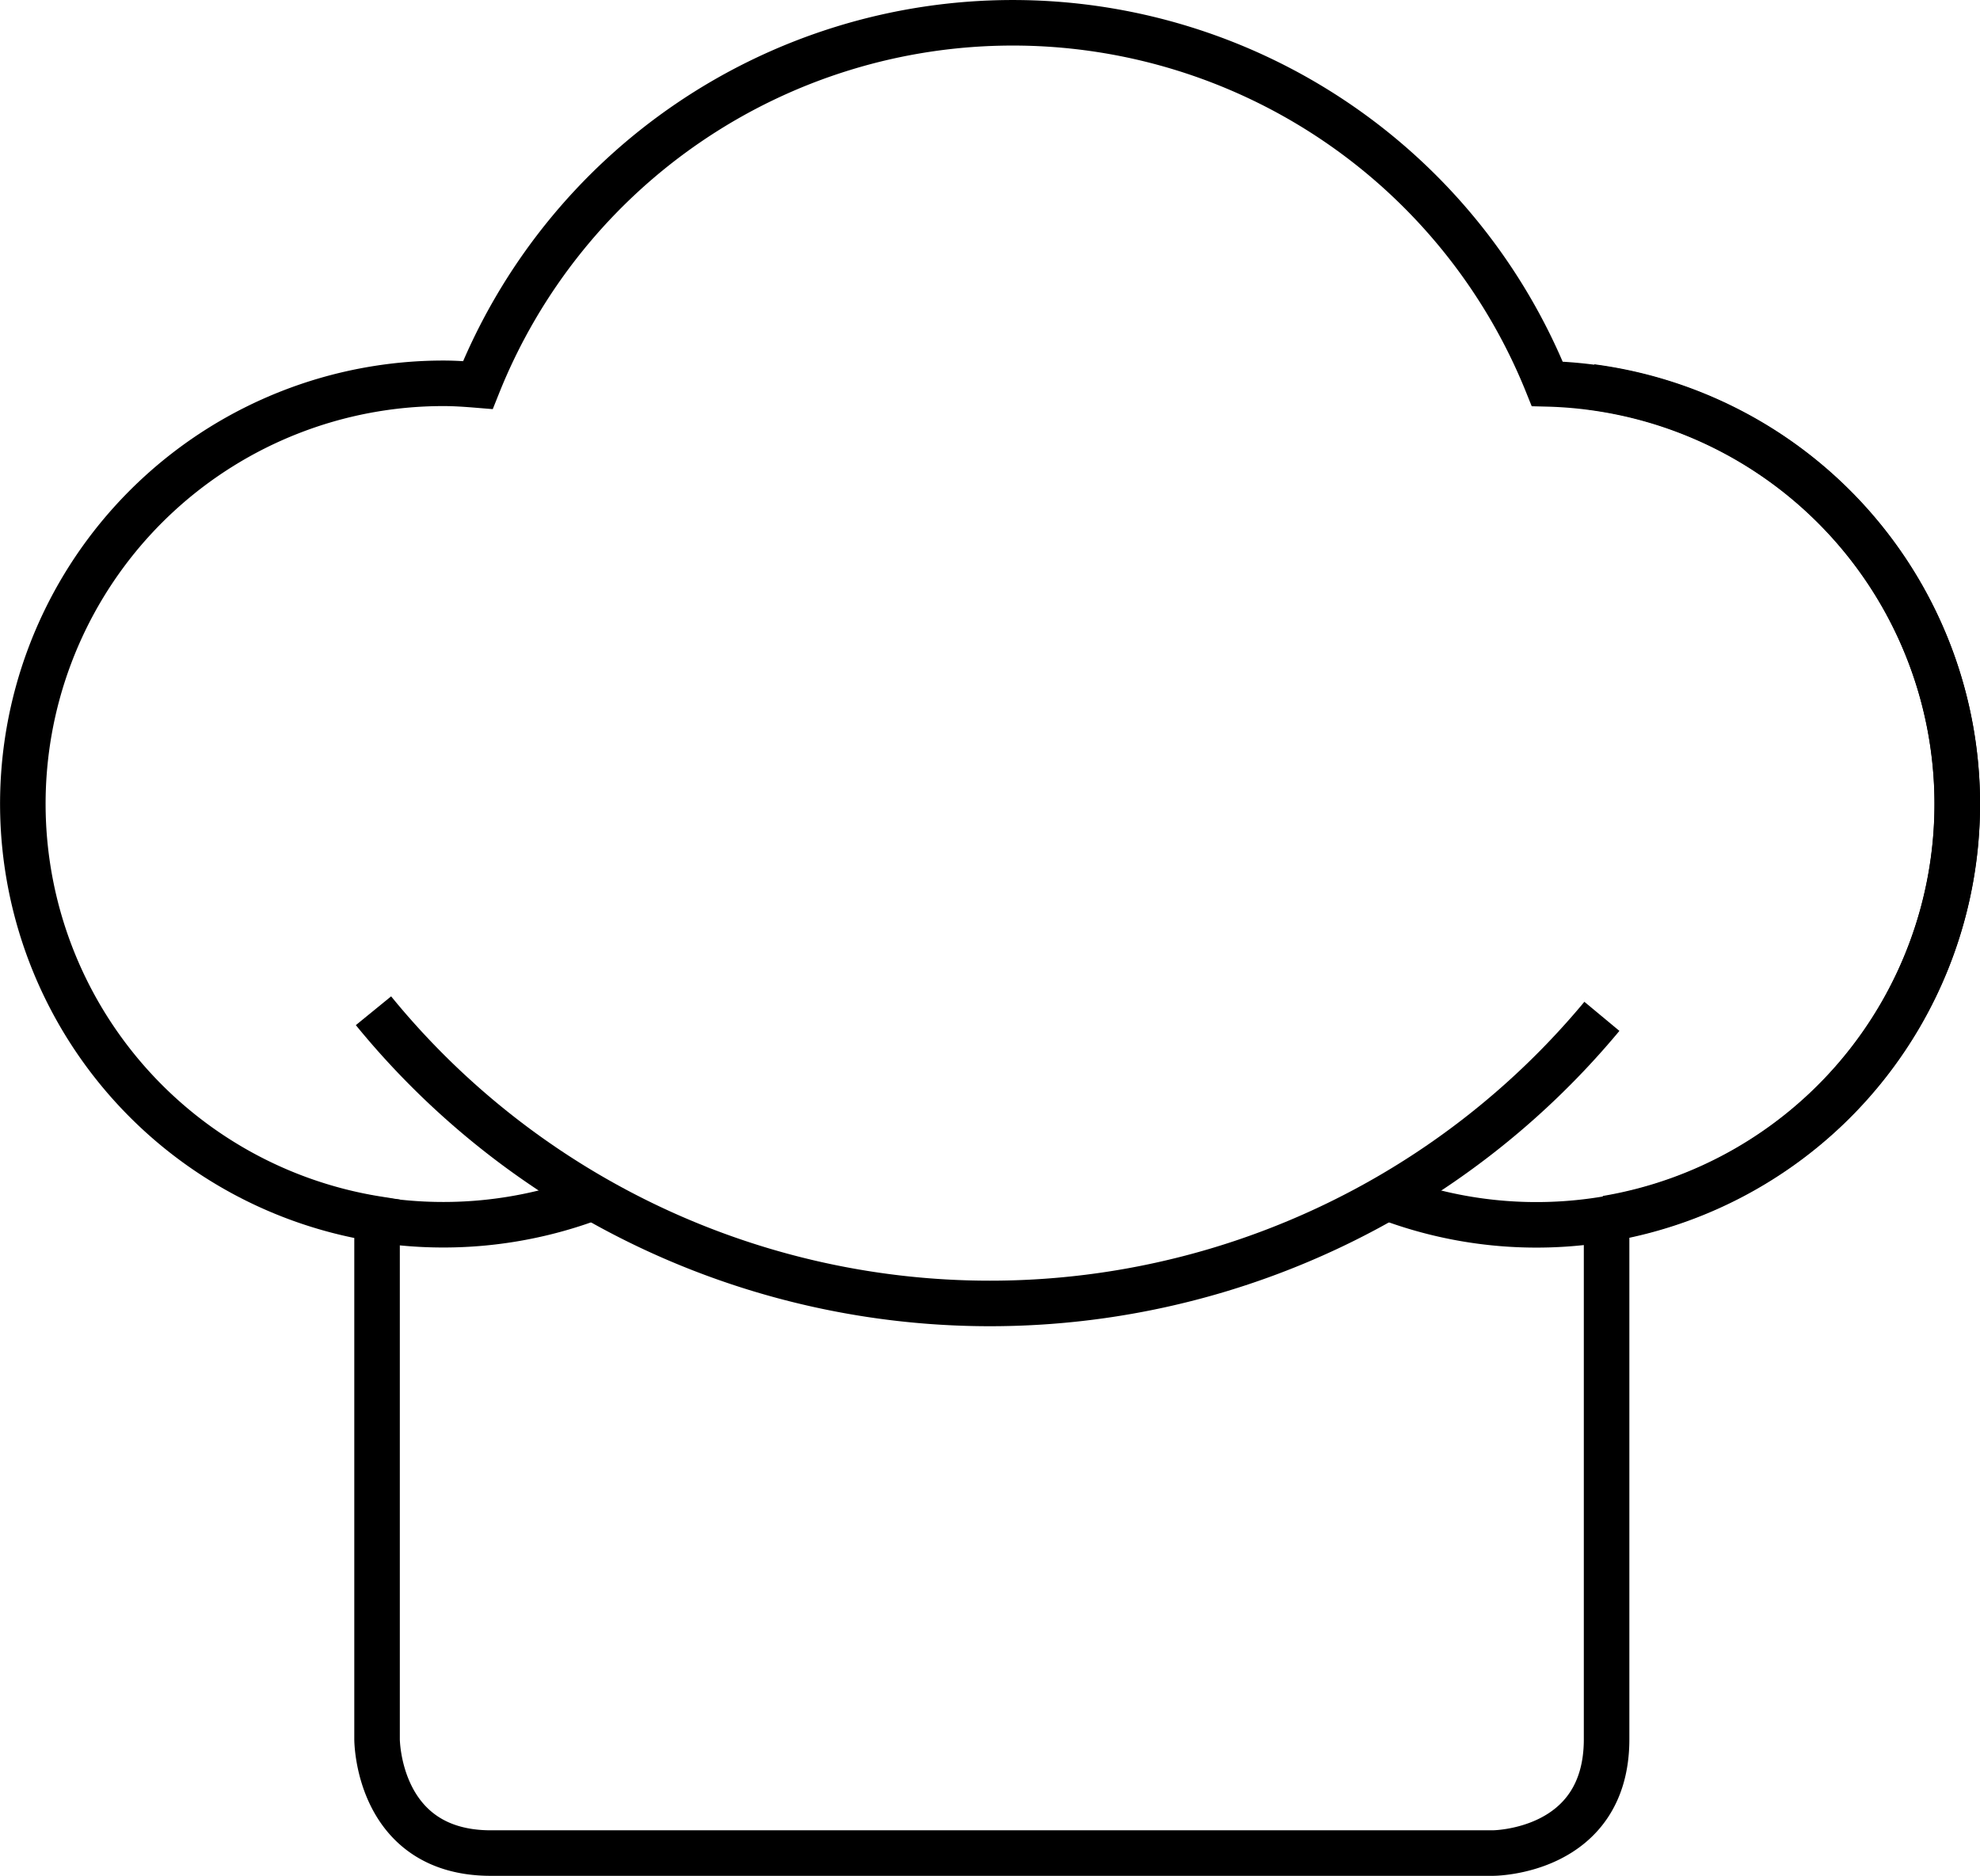
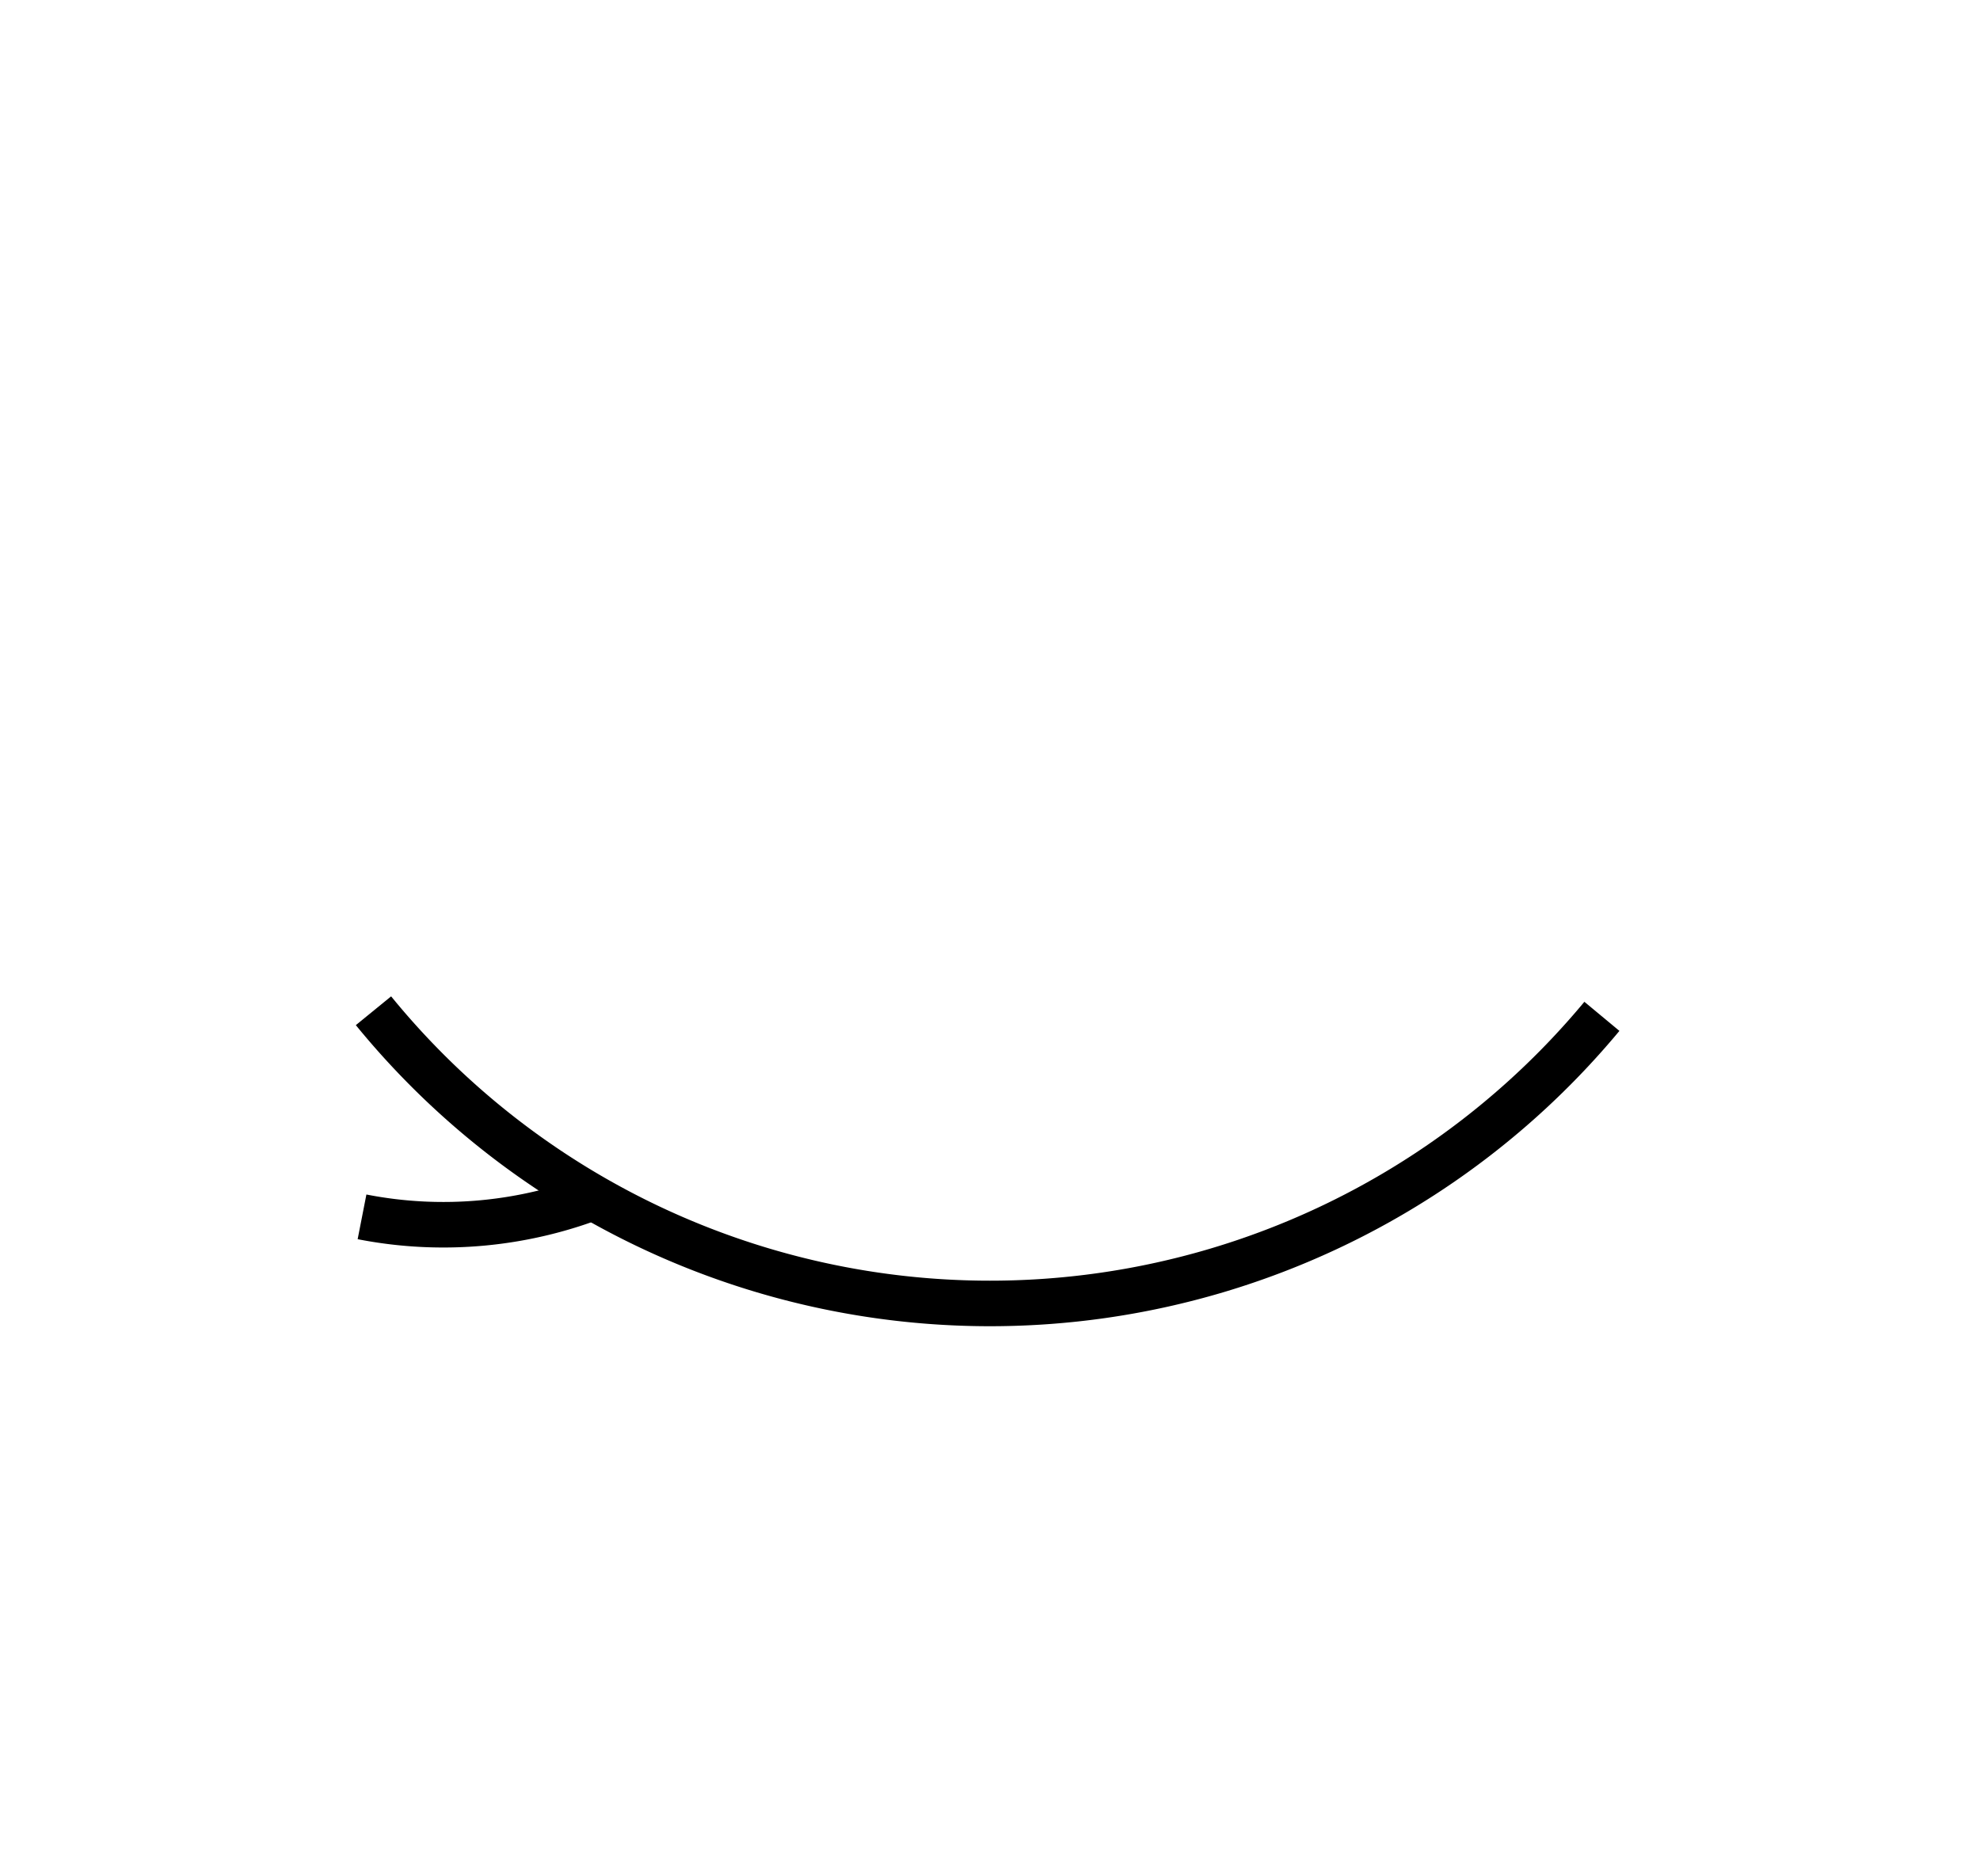
<svg xmlns="http://www.w3.org/2000/svg" width="86.96" height="82.396" viewBox="0 0 86.96 82.396">
  <g id="Gruppe_170" data-name="Gruppe 170" transform="translate(-479.853 -2488.937)" fill="none" stroke="#000" stroke-width="2">
-     <path id="Pfad_149" data-name="Pfad 149" d="M565.813 2524.253a18.468 18.468 0 00-18.006-18.455 25.3 25.3 0 00-46.967.053c-.5-.041-1-.077-1.507-.077a18.469 18.469 0 00-2.92 36.707v22.852s0 5 5 5h44s5 0 5-5v-22.877a18.469 18.469 0 0015.4-18.203z" />
    <path id="Pfad_150" data-name="Pfad 150" d="M495.753 2542.387a18.582 18.582 0 0010.507-.995" />
-     <path id="Pfad_151" data-name="Pfad 151" d="M540.92 2541.59a18.483 18.483 0 108.823-35.66" />
    <path id="Pfad_152" data-name="Pfad 152" d="M496.256 2533.334a34.94 34.94 0 0053.951.246" />
  </g>
</svg>